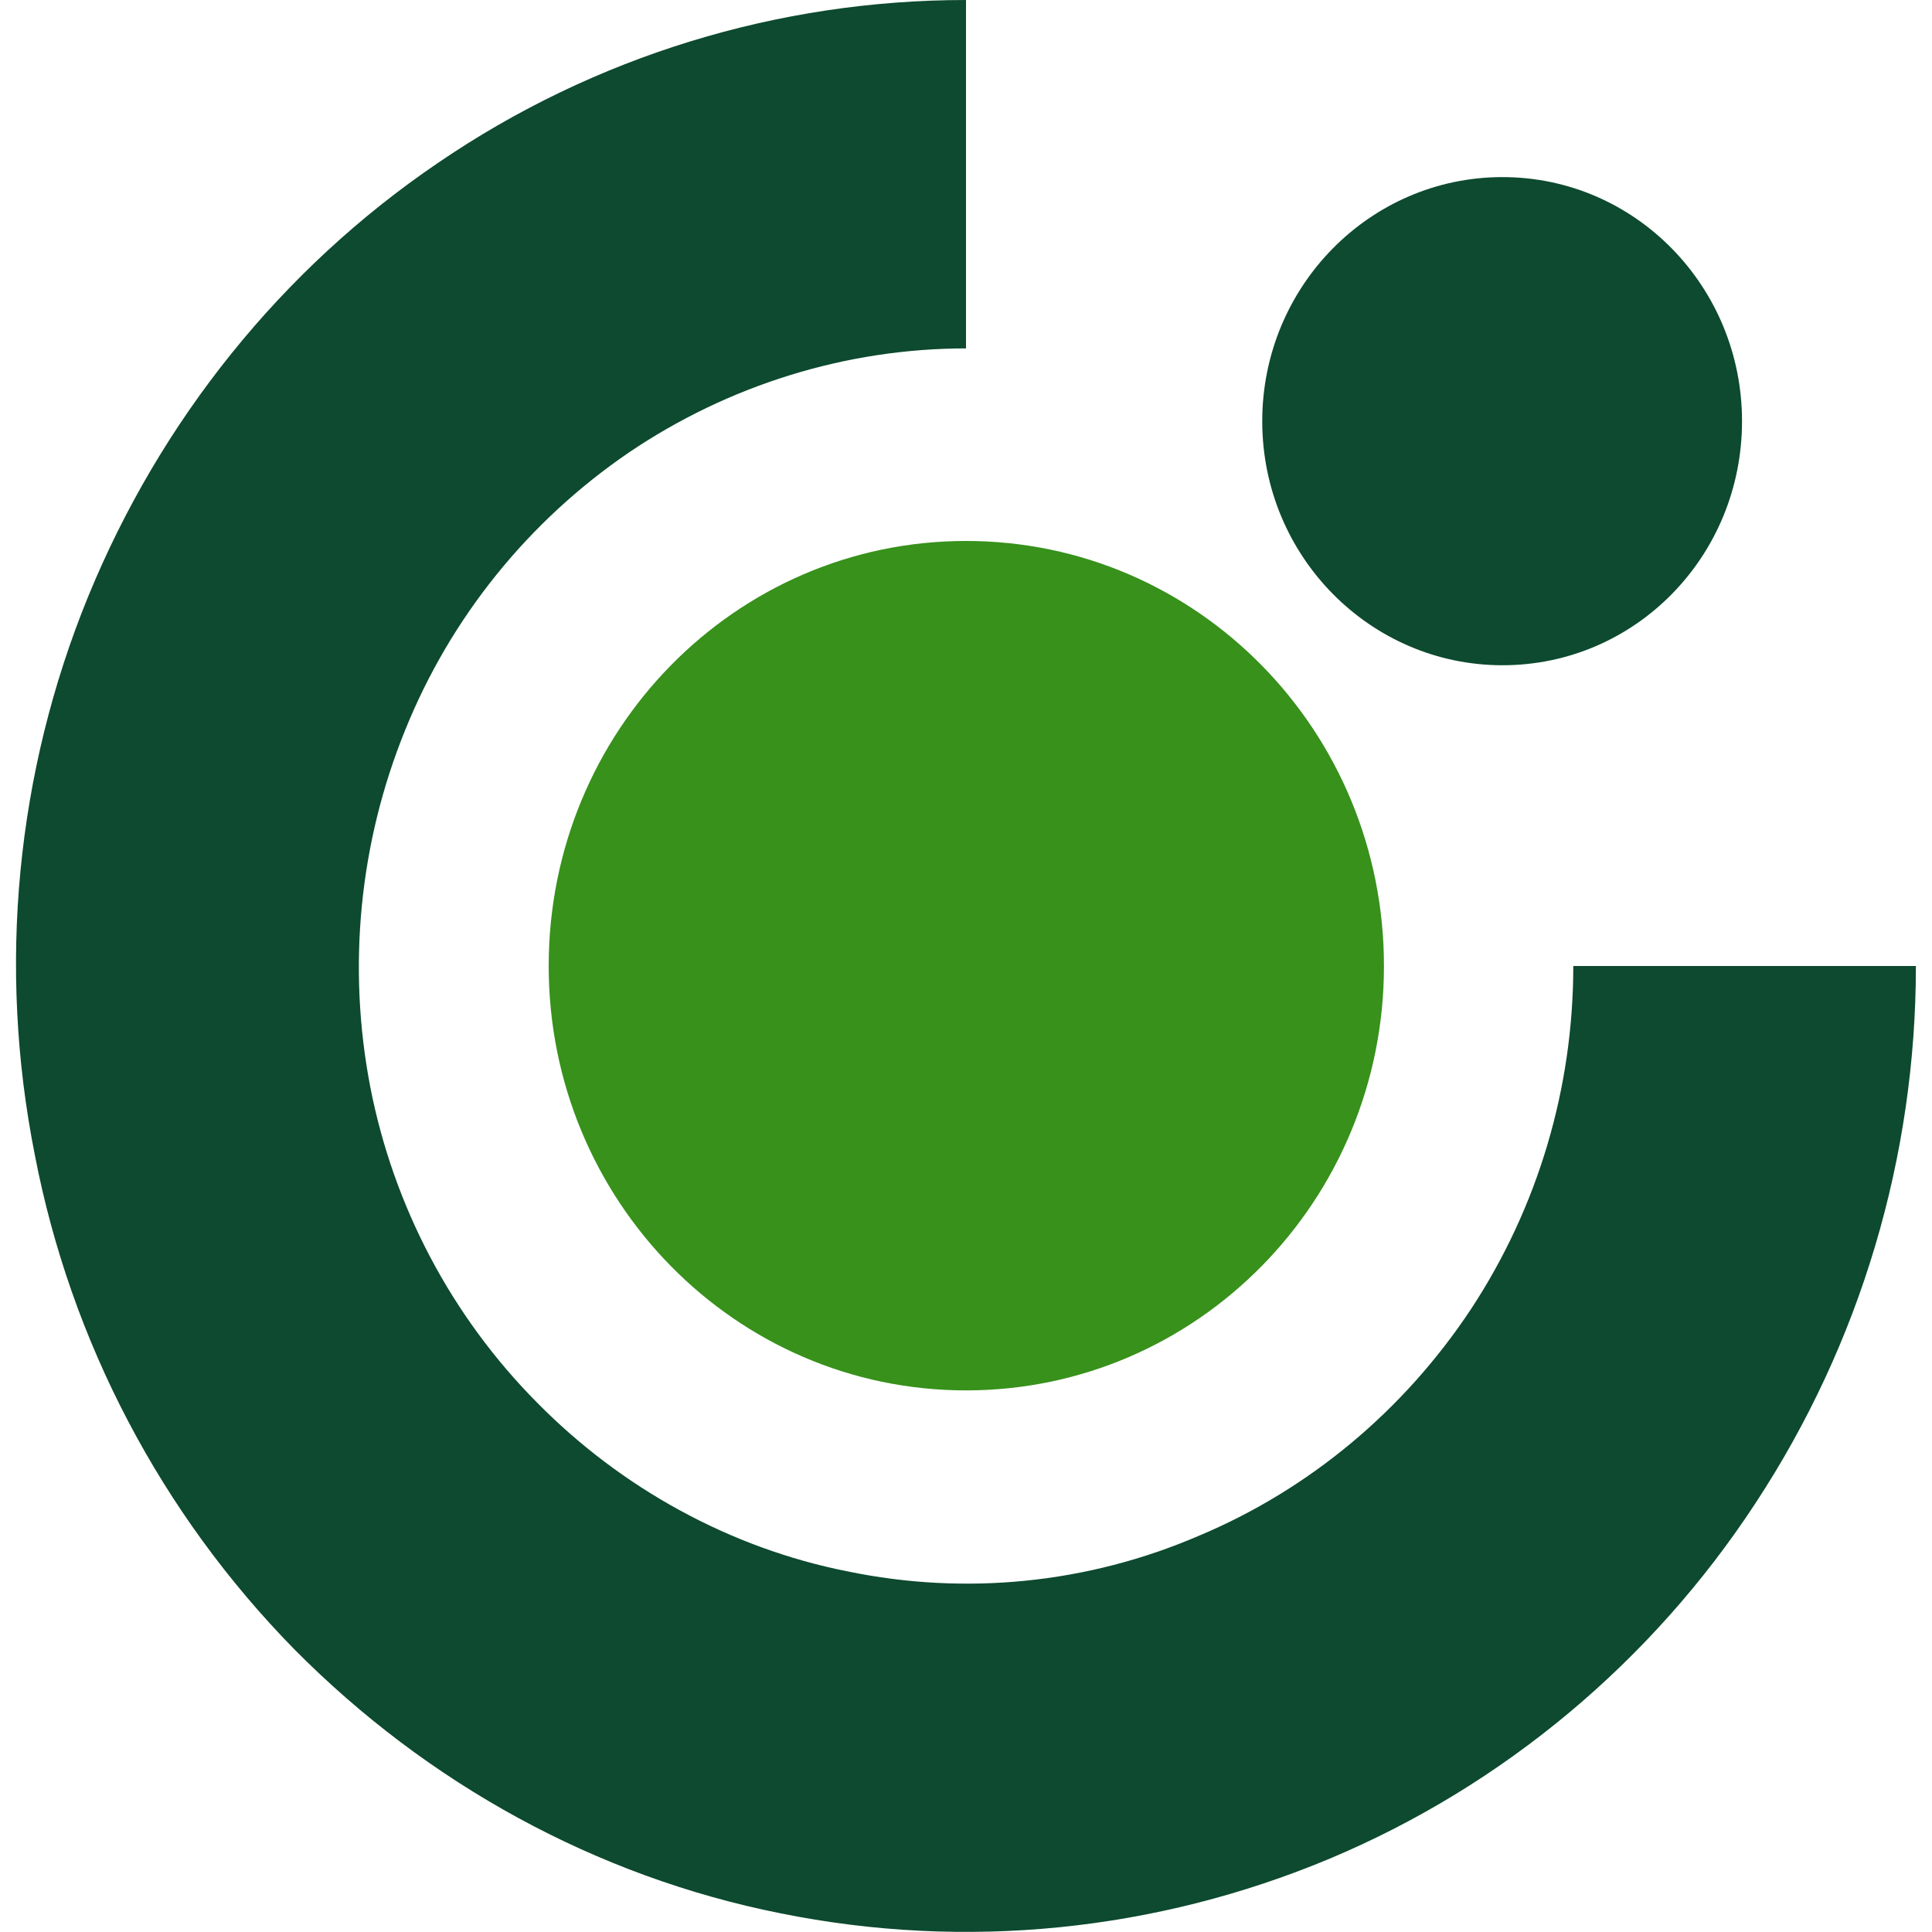
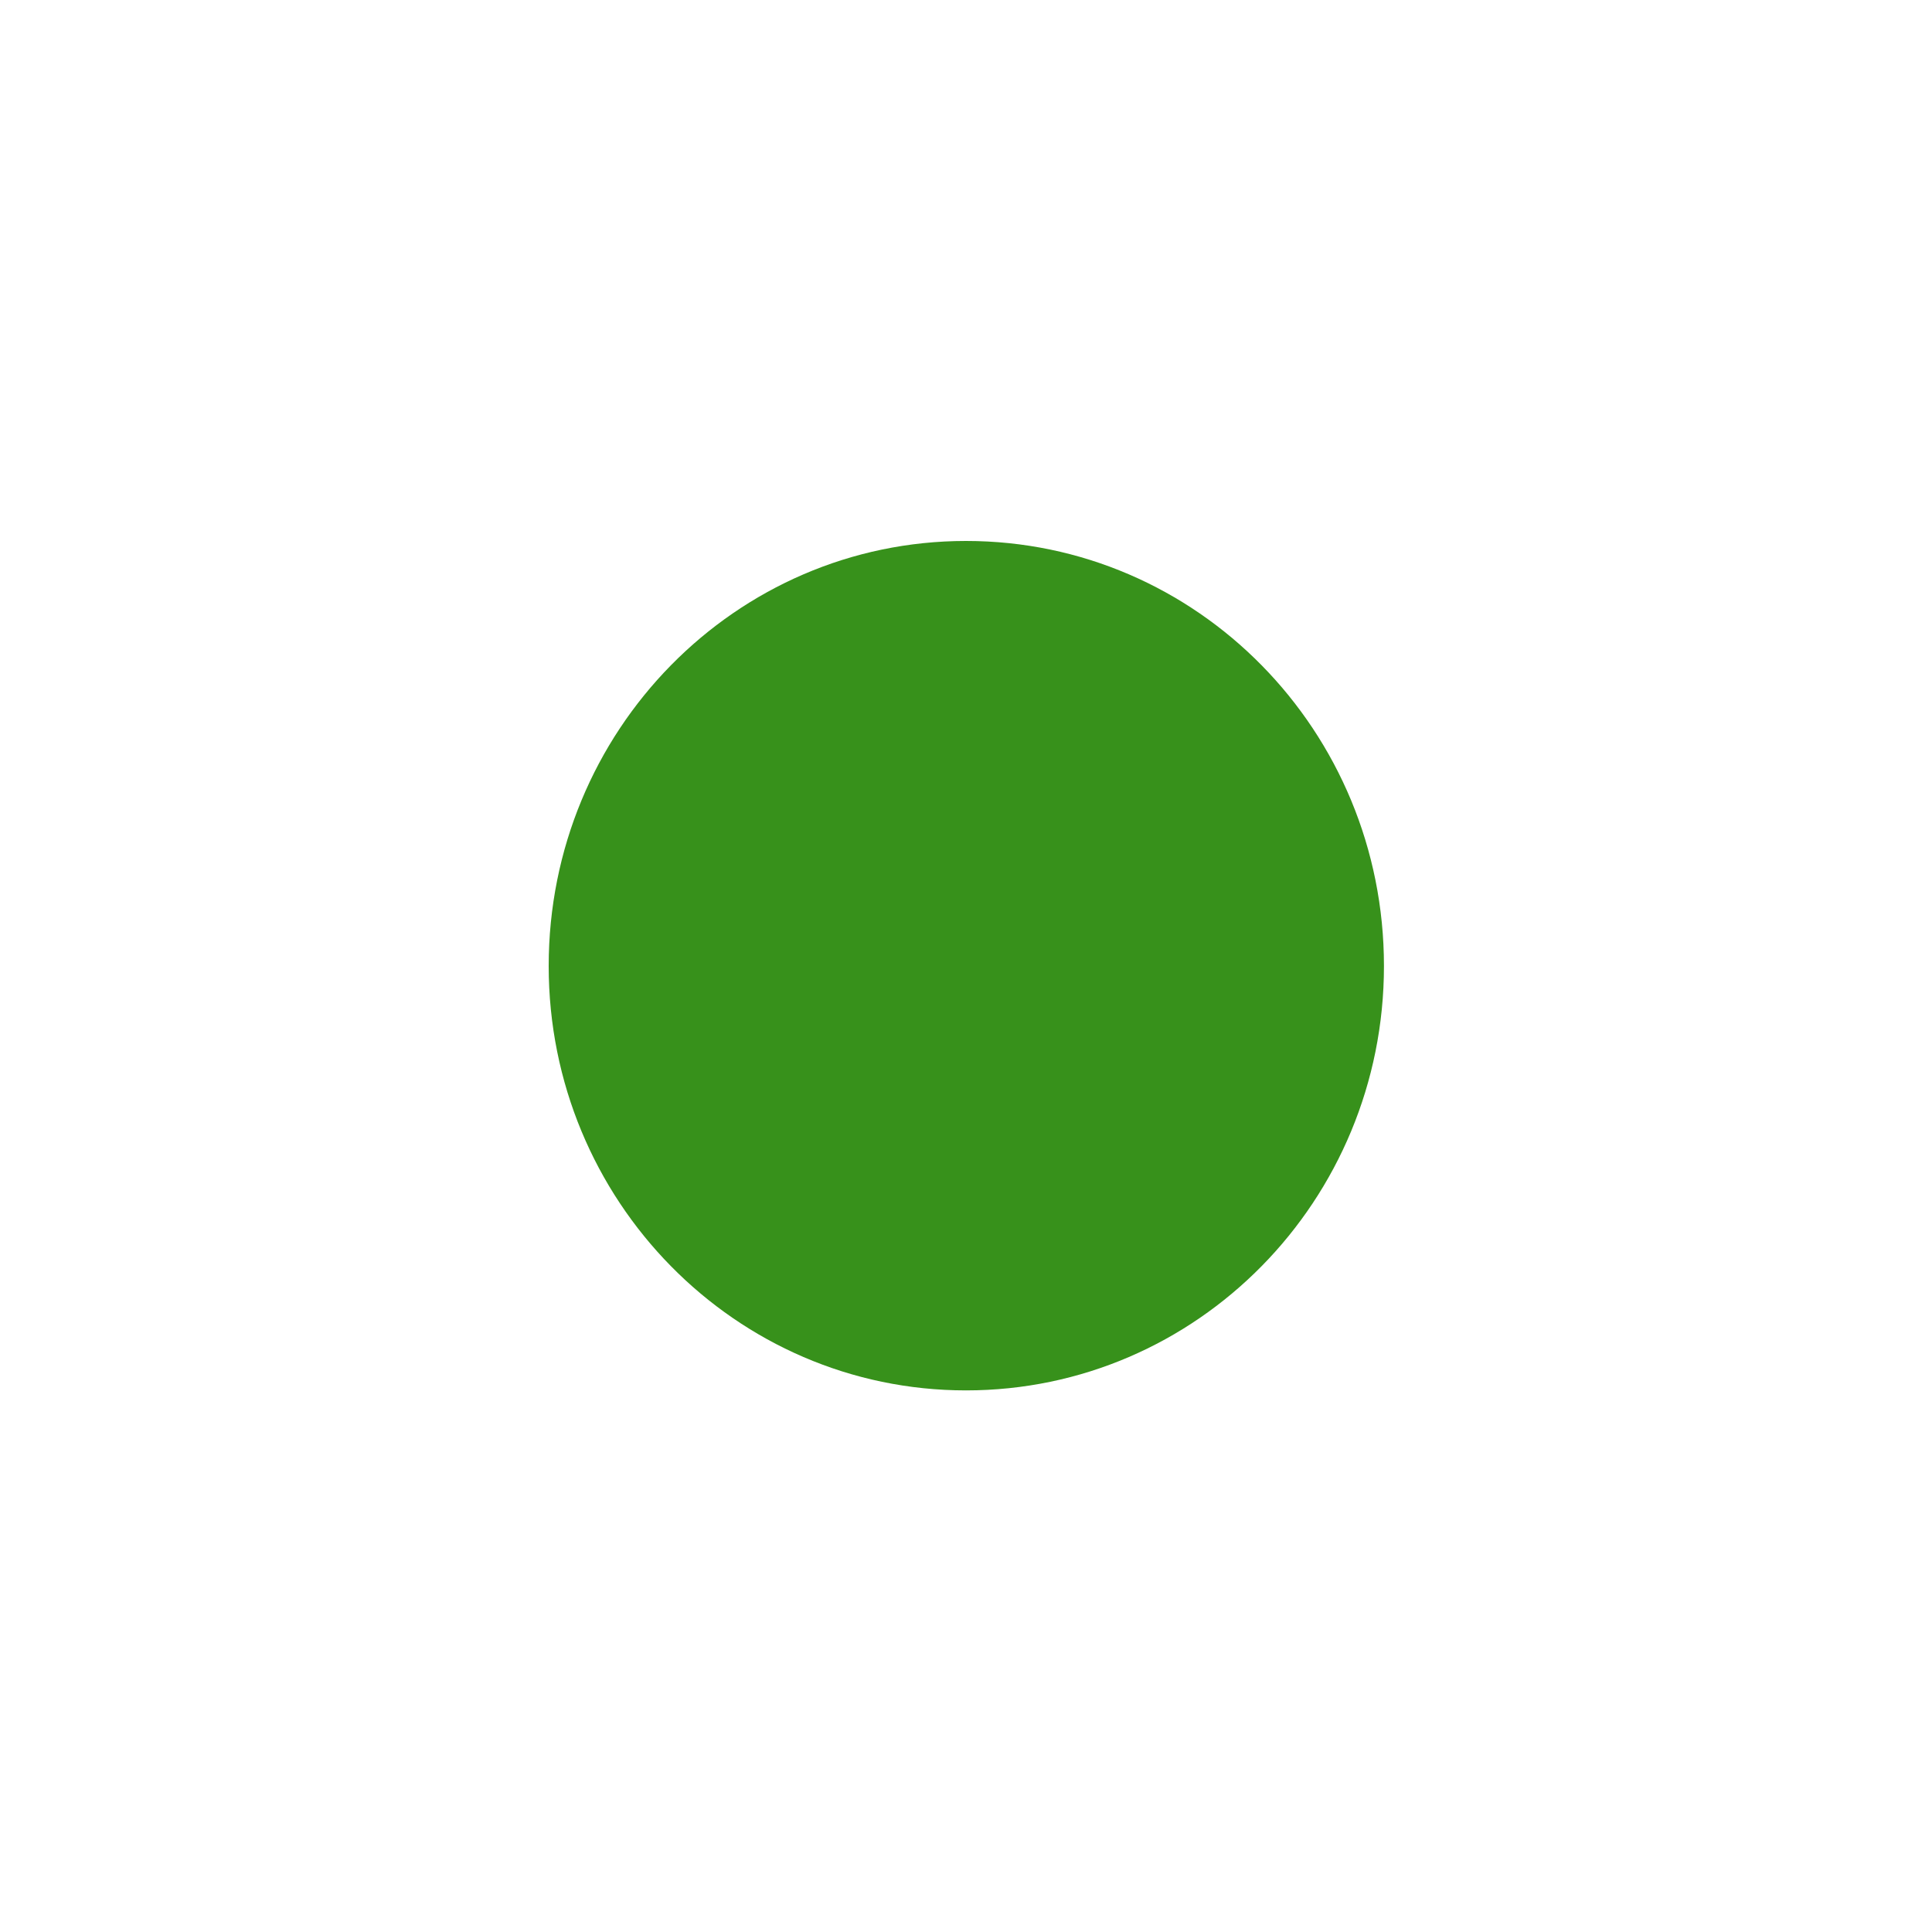
<svg xmlns="http://www.w3.org/2000/svg" xml:space="preserve" width="30px" height="30px" version="1.1" style="shape-rendering:geometricPrecision; text-rendering:geometricPrecision; image-rendering:optimizeQuality; fill-rule:evenodd; clip-rule:evenodd" viewBox="0 0 30 30">
  <defs>
    <style type="text/css">
   
    .fil0 {fill:#0D4A2F;fill-rule:nonzero}
    .fil1 {fill:#37911B;fill-rule:nonzero}
   
  </style>
  </defs>
  <g id="Слой_x0020_1">
    <g id="_1814543143616">
-       <path class="fil0" d="M29.75 15c0,2.96 -0.86,5.86 -2.49,8.34 -1.61,2.46 -3.92,4.39 -6.61,5.52 -2.7,1.13 -5.66,1.43 -8.53,0.85 -2.86,-0.57 -5.48,-2.01 -7.55,-4.1 -2.06,-2.1 -3.47,-4.77 -4.03,-7.68 -0.58,-2.92 -0.29,-5.93 0.83,-8.67 1.12,-2.73 3,-5.08 5.43,-6.73 2.43,-1.66 5.29,-2.53 8.2,-2.53l0 5.41c-1.86,0 -3.69,0.57 -5.24,1.62 -1.55,1.06 -2.76,2.55 -3.47,4.31 -0.71,1.75 -0.9,3.67 -0.54,5.54 0.36,1.85 1.26,3.56 2.59,4.9 1.31,1.33 3,2.26 4.82,2.62 1.83,0.38 3.73,0.19 5.45,-0.55 1.72,-0.72 3.19,-1.95 4.23,-3.52 1.04,-1.58 1.59,-3.43 1.59,-5.33l5.32 0 0 0z" />
      <path class="fil1" d="M21.49 15c0,3.64 -2.9,6.59 -6.49,6.59 -3.58,0 -6.48,-2.95 -6.48,-6.59 0,-3.65 2.9,-6.6 6.48,-6.6 3.59,0 6.49,2.95 6.49,6.6z" />
-       <path class="fil0" d="M27.05 6.54c0,2.1 -1.66,3.79 -3.72,3.79 -2.05,0 -3.73,-1.69 -3.73,-3.79 0,-2.09 1.67,-3.79 3.73,-3.79 2.06,0 3.72,1.7 3.72,3.79z" />
+       <path class="fil0" d="M27.05 6.54z" />
    </g>
  </g>
</svg>